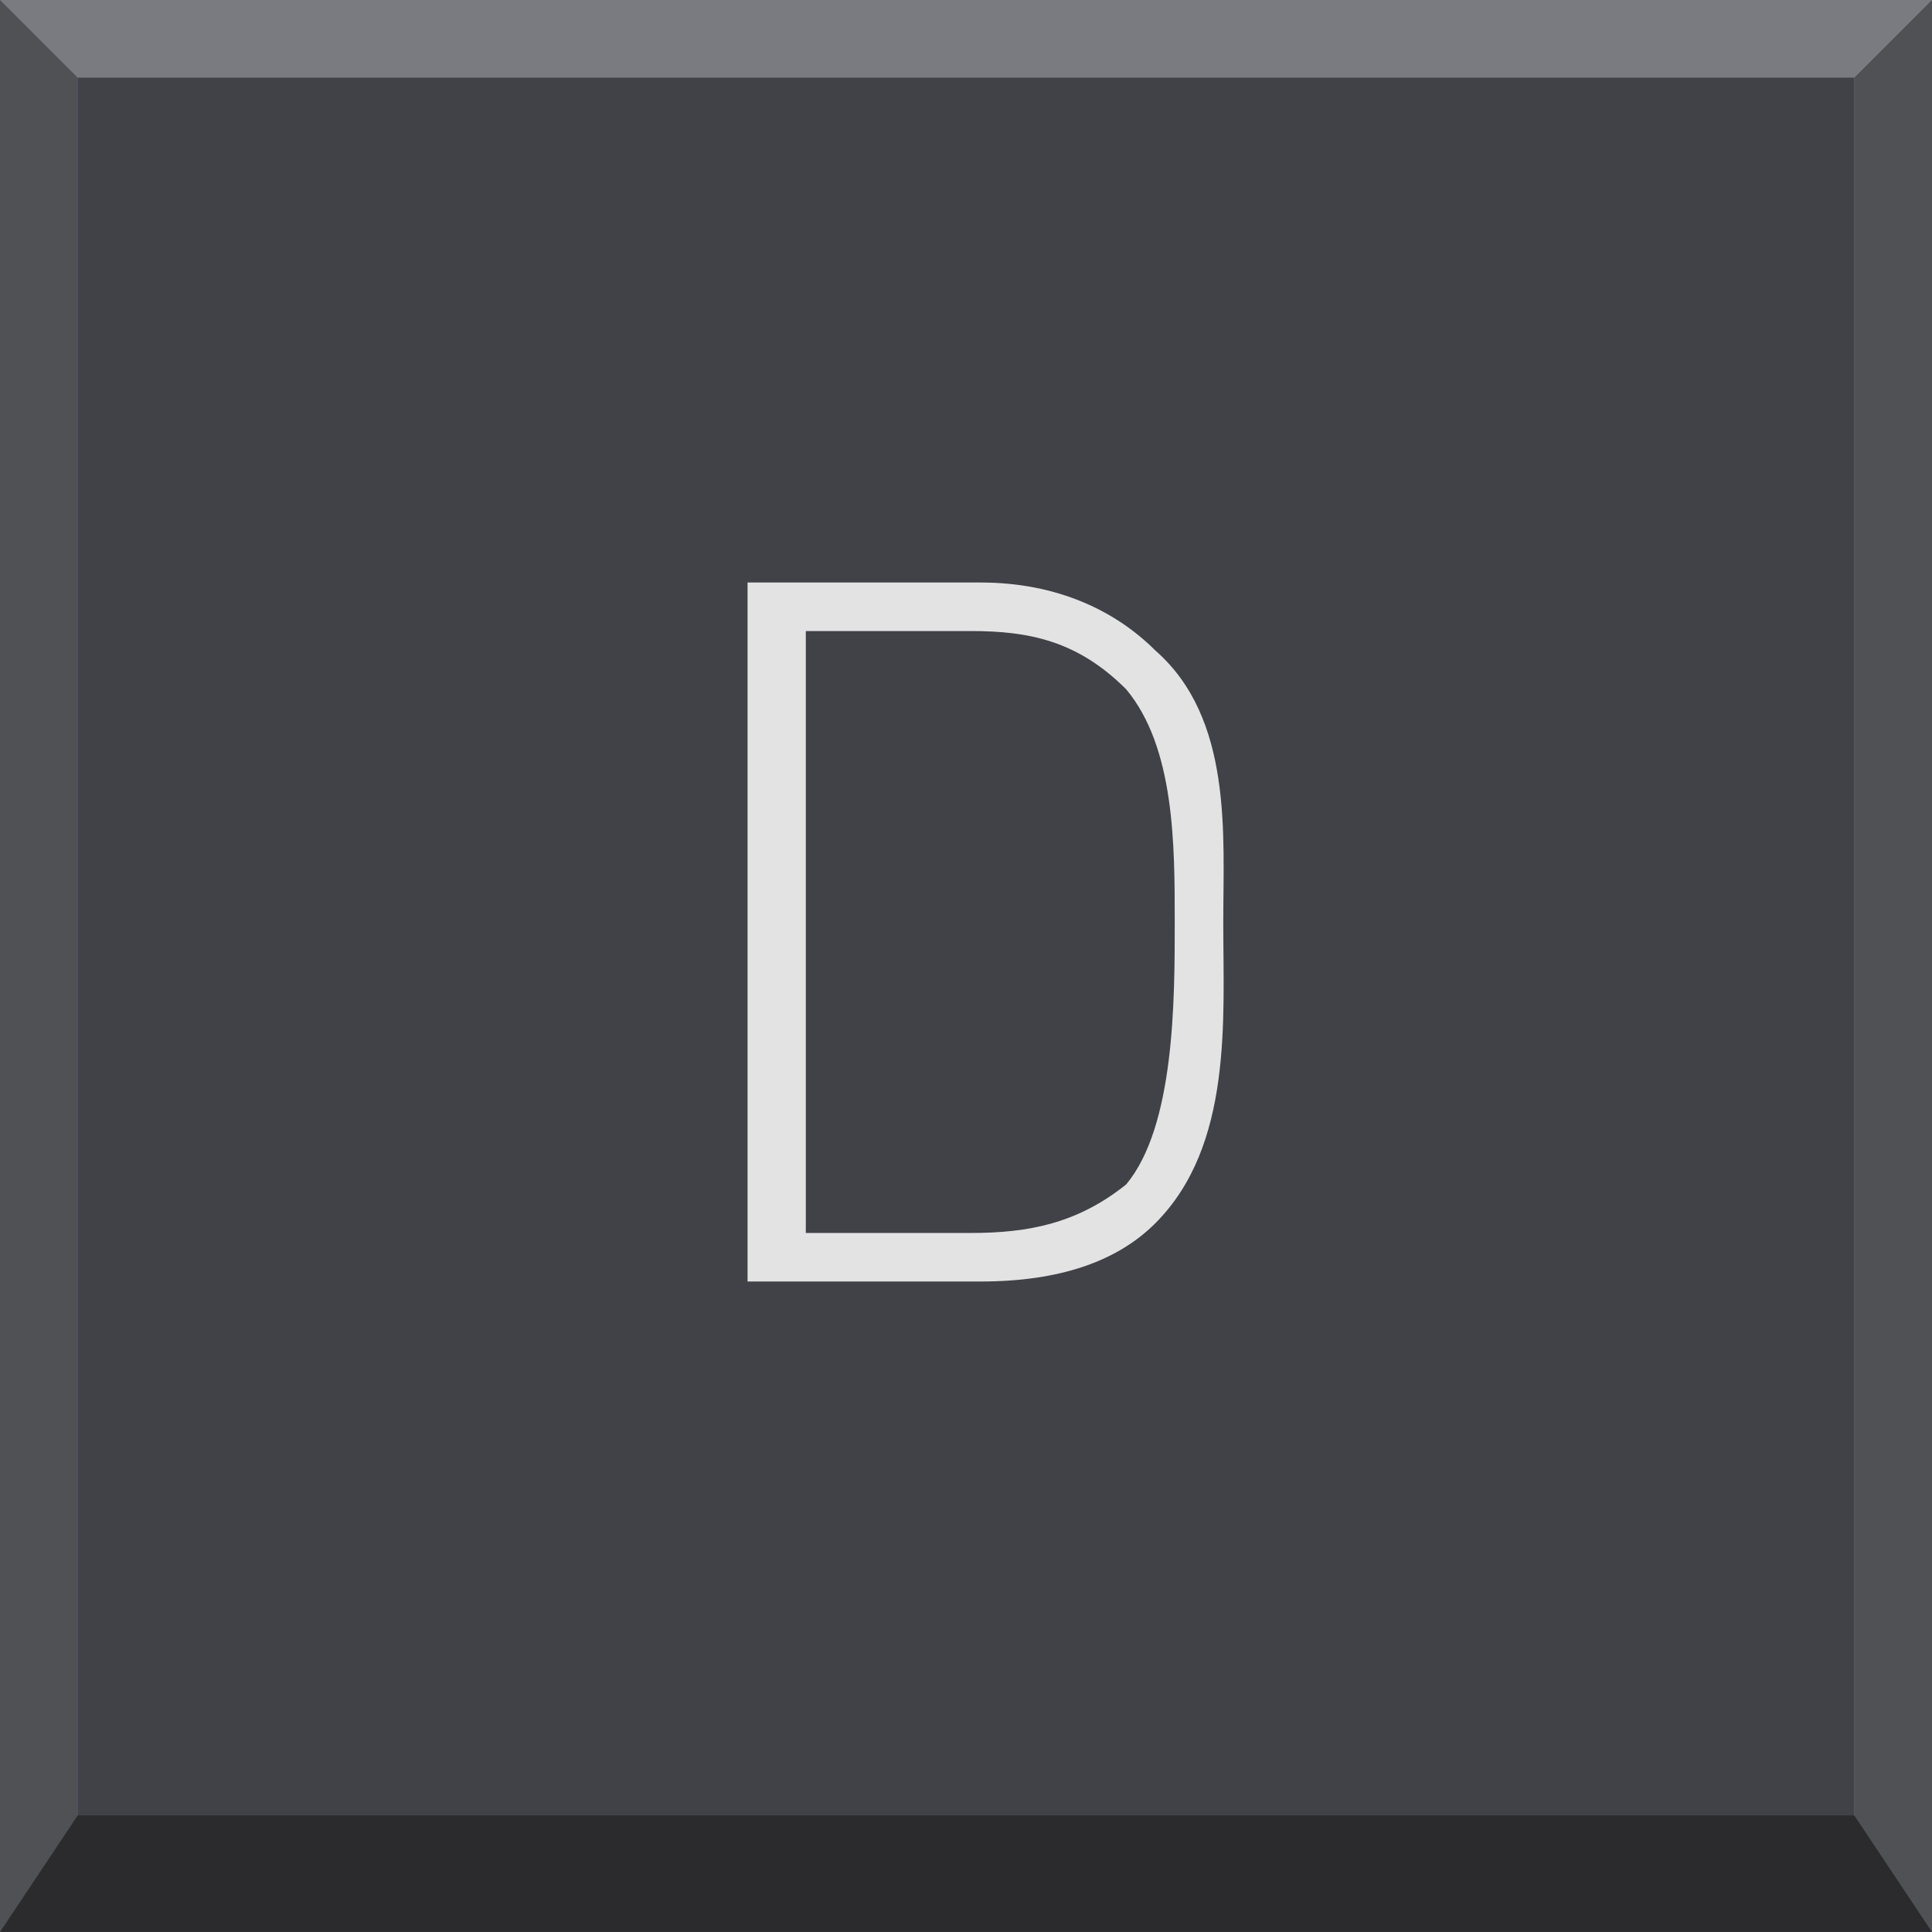
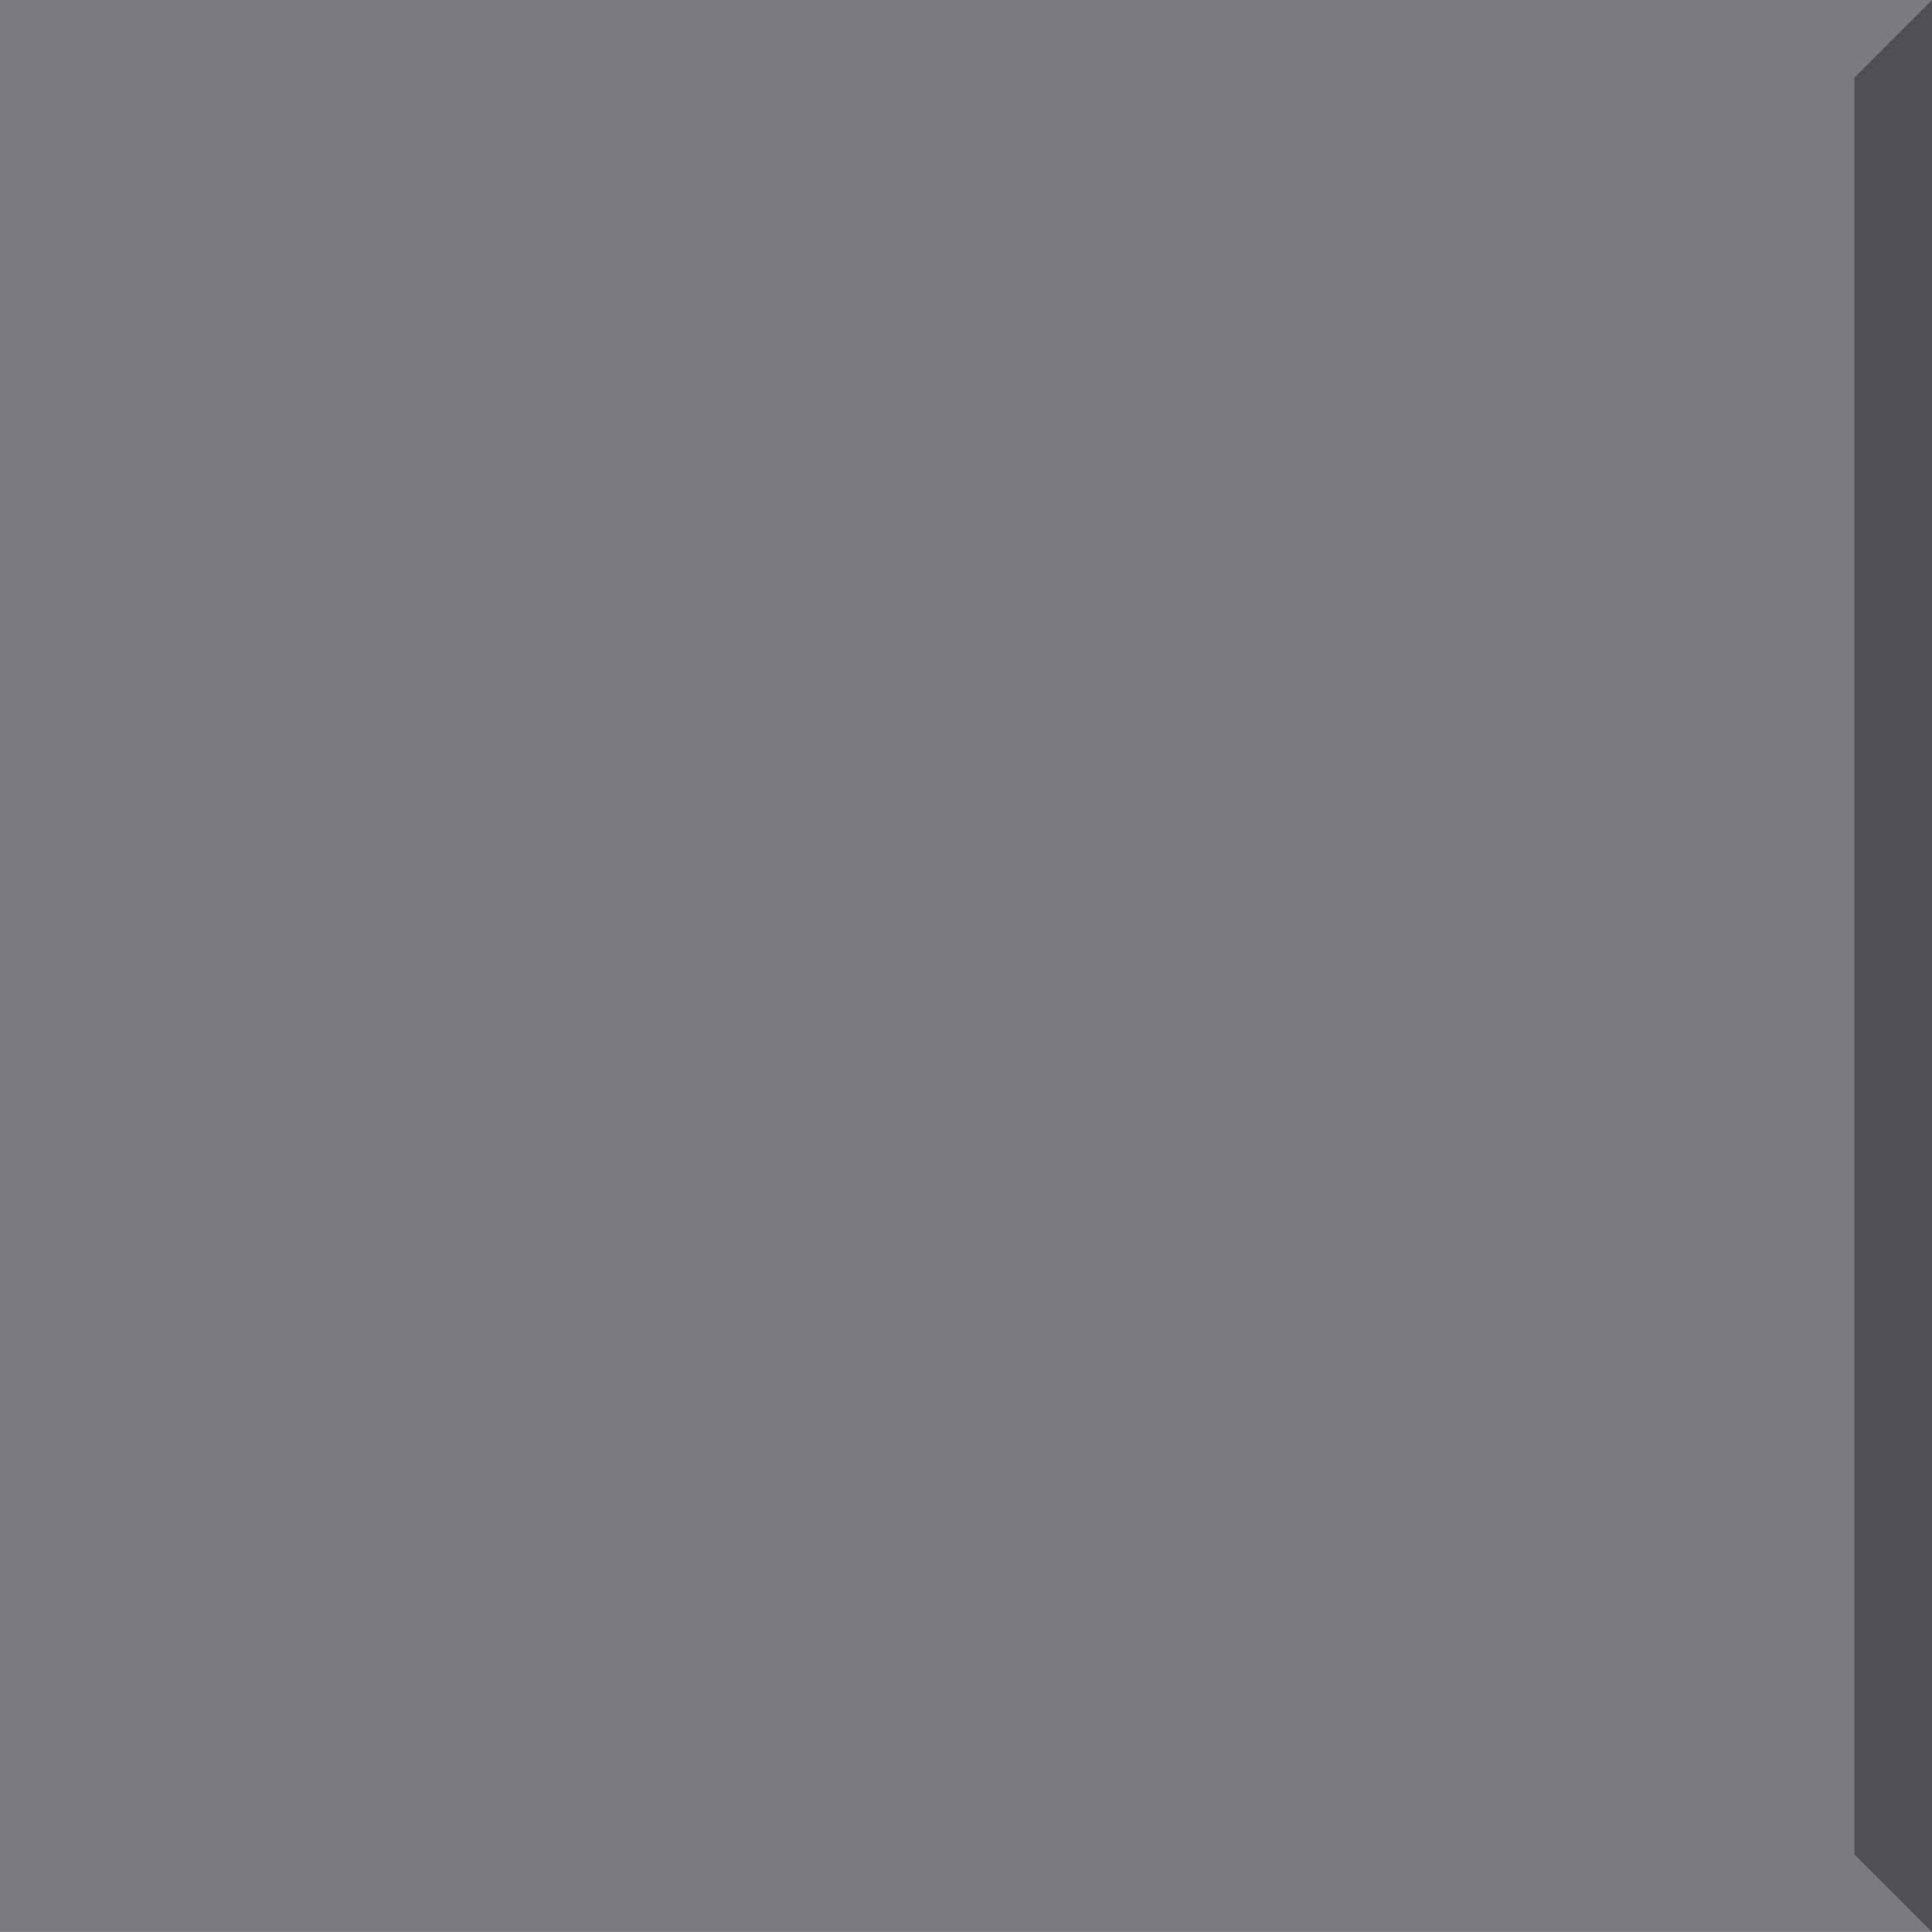
<svg xmlns="http://www.w3.org/2000/svg" xmlns:ns1="http://www.inkscape.org/namespaces/inkscape" xmlns:ns2="http://sodipodi.sourceforge.net/DTD/sodipodi-0.dtd" xml:space="preserve" width="63.253mm" height="63.252mm" version="1.1" style="shape-rendering:geometricPrecision; text-rendering:geometricPrecision; image-rendering:optimizeQuality; fill-rule:evenodd; clip-rule:evenodd" viewBox="0 0 199 199" id="svg6630" ns1:version="0.48.3.1 r9886" ns2:docname="20-1.svg">
  <ns2:namedview pagecolor="#ffffff" bordercolor="#666666" borderopacity="1" objecttolerance="10" gridtolerance="10" guidetolerance="10" ns1:pageopacity="0" ns1:pageshadow="2" ns1:window-width="640" ns1:window-height="480" id="namedview6656" showgrid="false" ns1:zoom="1.0529931" ns1:cx="112.06311" ns1:cy="112.06152" ns1:window-x="0" ns1:window-y="0" ns1:window-maximized="0" ns1:current-layer="svg6630" />
  <defs id="defs6632">
    <style type="text/css" id="style6634">
   
    .fil3 {fill:#E3E3E3;fill-rule:nonzero}
    .fil0 {fill:#7A7B80;fill-rule:nonzero}
    .fil1 {fill:#505155;fill-rule:nonzero}
    .fil2 {fill:#414148;fill-rule:nonzero}
    .fil4 {fill:#2B2B2D;fill-rule:nonzero}
   
  </style>
  </defs>
  <g id="_2084433665632">
    <polygon style="fill:#7a7b80;fill-rule:nonzero" id="polygon6639" points="0,0 199,0 199,199 0,199 " class="fil0" />
  </g>
  <g id="_2084433666848">
-     <polygon style="fill:#505155;fill-rule:nonzero" id="polygon6642" points="8,8 0,0 0,199 8,191 " class="fil1" />
-   </g>
+     </g>
  <g id="light" ns1:label="#g6672">
    <g id="_2084433668064">
-       <polygon class="fil2" points="8,8 191,8 191,191 8,191 " id="polygon6645" style="fill:#414148;fill-rule:nonzero" />
-     </g>
+       </g>
  </g>
  <g id="shape" ns1:label="#g6676">
    <g id="_2084433667520">
-       <path class="fil3" d="m 119,126 c -4,4 -10,6 -18,6 l -24,0 0,-72 24,0 c 8,0 14,3 18,7 8,7 7,19 7,28 0,10 1,23 -7,31 z m -3,-55 0,0 c -5,-5 -10,-6 -16,-6 l -17,0 0,62 17,0 c 6,0 11,-1 16,-5 5,-6 5,-19 5,-27 0,-8 0,-18 -5,-24 z" id="path6648" ns1:connector-curvature="0" style="fill:#e3e3e3;fill-rule:nonzero" />
-     </g>
+       </g>
  </g>
  <g id="_2084433667360">
    <polygon style="fill:#505155;fill-rule:nonzero" id="polygon6651" points="191,8 199,0 199,199 191,191 " class="fil1" />
  </g>
  <g id="_2084433666656">
-     <polygon style="fill:#2b2b2d;fill-rule:nonzero" id="polygon6654" points="8,187 0,199 199,199 191,187 " class="fil4" />
-   </g>
+     </g>
</svg>